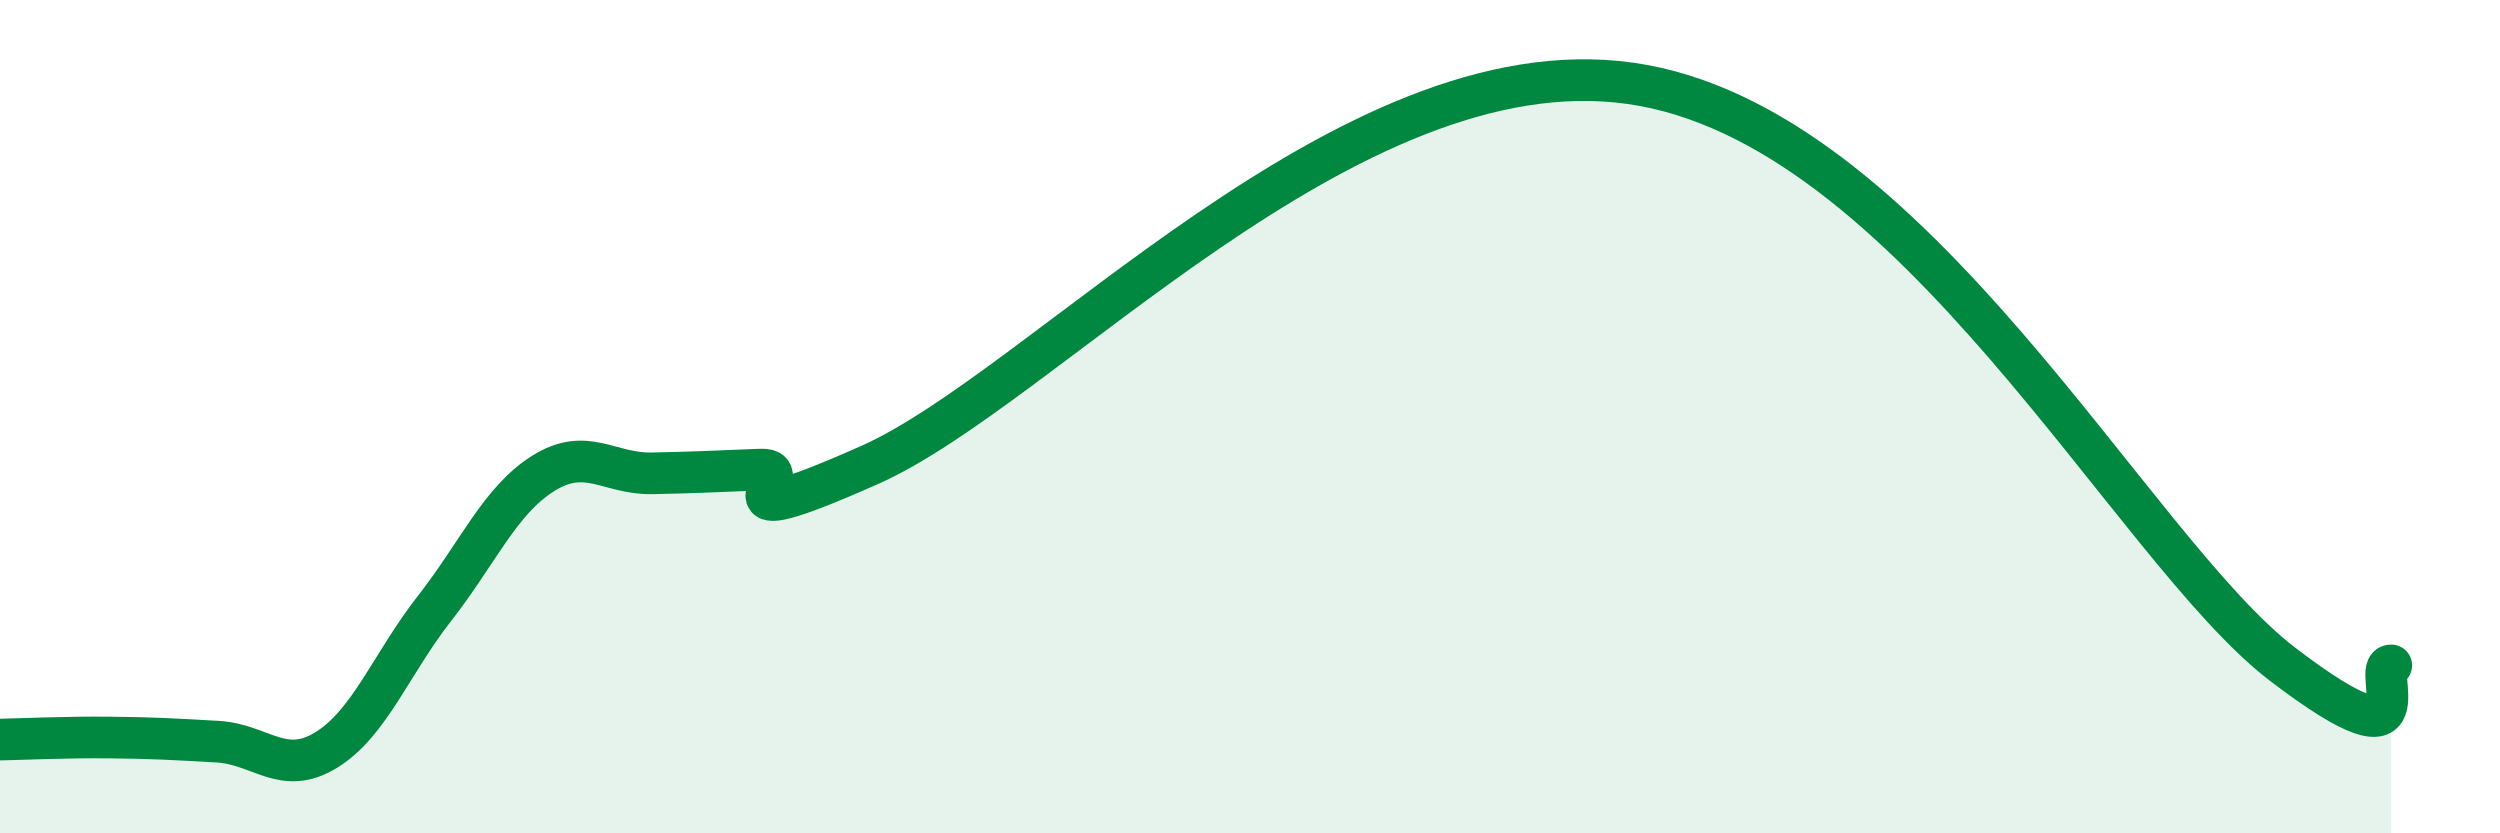
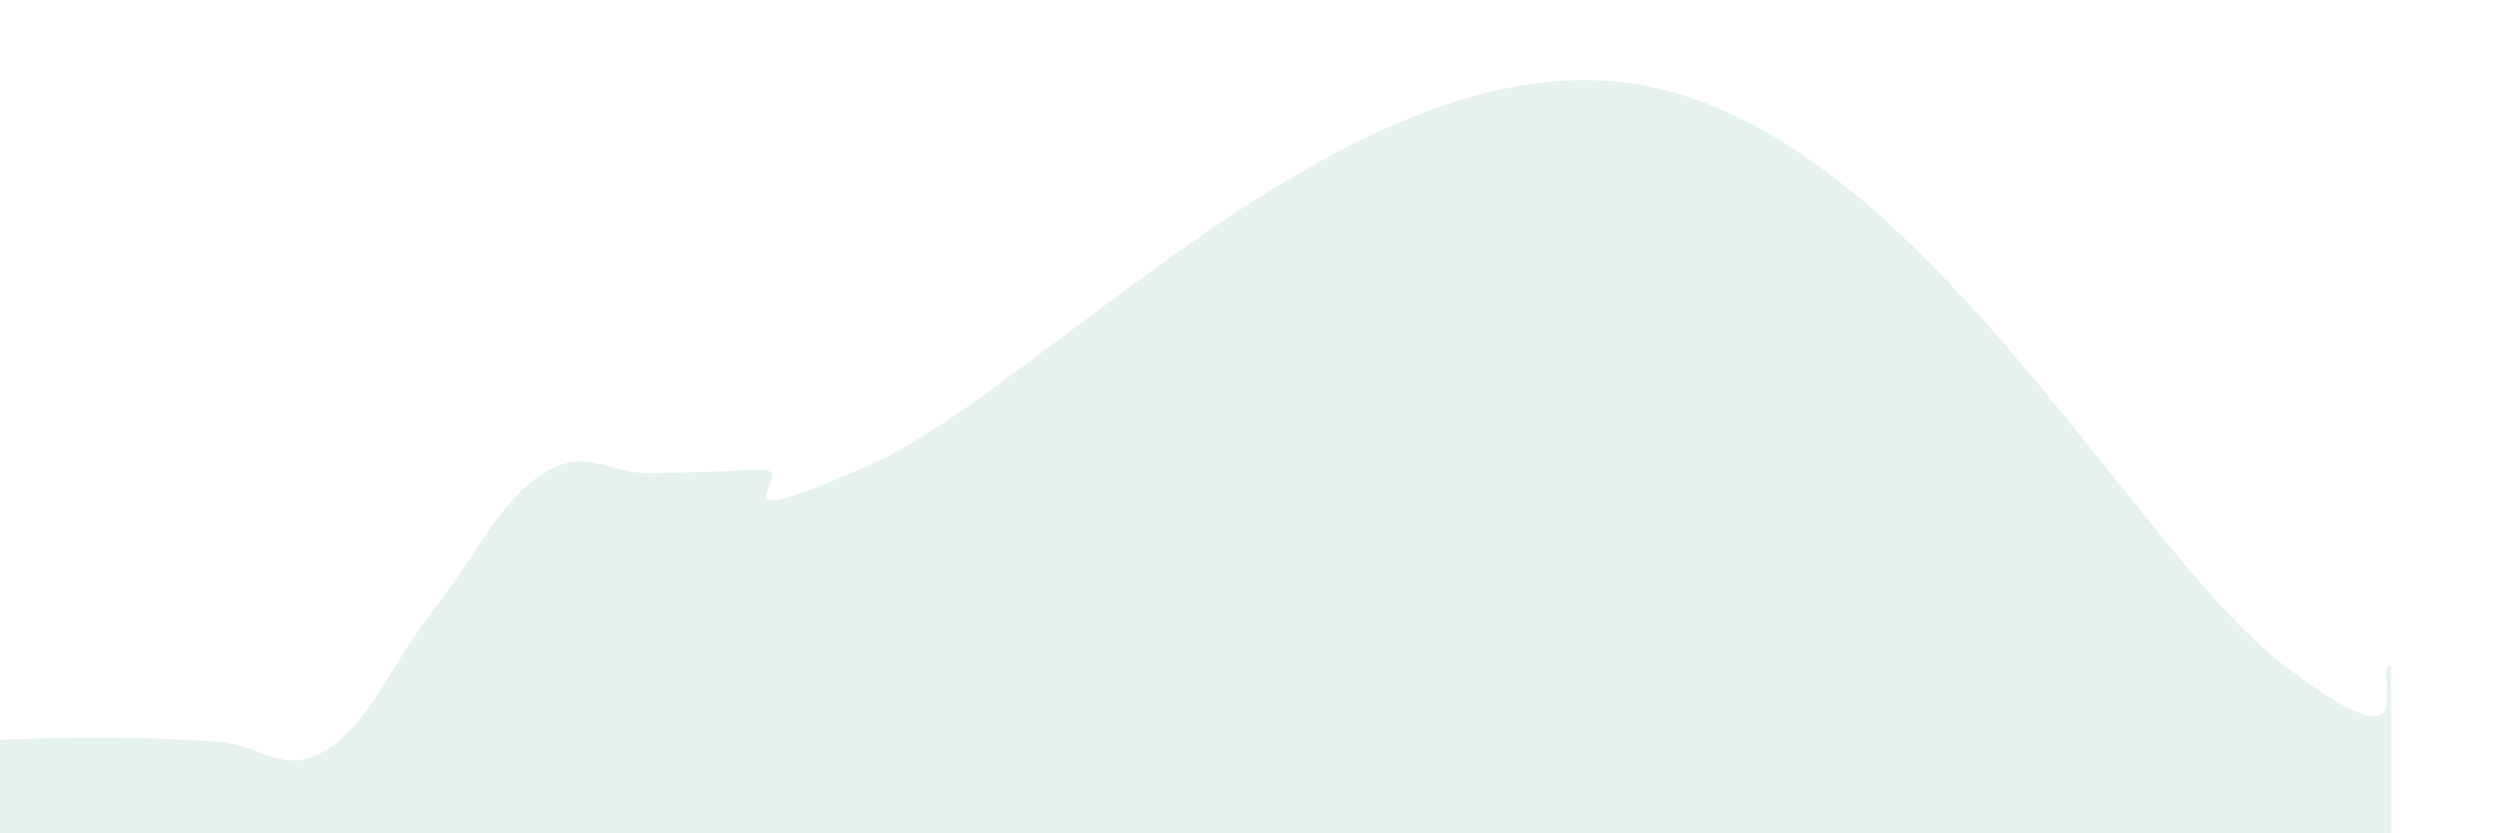
<svg xmlns="http://www.w3.org/2000/svg" width="60" height="20" viewBox="0 0 60 20">
  <path d="M 0,17.75 C 0.52,17.74 1.57,17.69 2.61,17.7 C 3.65,17.71 4.18,17.74 5.22,17.8 C 6.26,17.86 6.79,18.64 7.83,18 C 8.87,17.36 9.39,15.93 10.43,14.6 C 11.47,13.27 12,12.01 13.04,11.36 C 14.08,10.71 14.61,11.38 15.65,11.36 C 16.69,11.34 17.22,11.31 18.26,11.27 C 19.3,11.23 16.7,13.01 20.87,11.16 C 25.04,9.31 32.35,1.04 39.13,2 C 45.91,2.96 51.13,13.15 54.78,15.94 C 58.43,18.73 56.87,15.96 57.39,15.97L57.39 20L0 20Z" fill="#008740" opacity="0.1" stroke-linecap="round" stroke-linejoin="round" />
-   <path d="M 0,17.75 C 0.52,17.74 1.57,17.69 2.61,17.7 C 3.65,17.71 4.18,17.74 5.22,17.8 C 6.26,17.86 6.79,18.64 7.83,18 C 8.87,17.36 9.39,15.93 10.43,14.6 C 11.47,13.27 12,12.01 13.04,11.36 C 14.08,10.71 14.61,11.38 15.65,11.36 C 16.69,11.34 17.22,11.31 18.26,11.27 C 19.3,11.23 16.7,13.01 20.87,11.16 C 25.04,9.31 32.35,1.04 39.13,2 C 45.91,2.96 51.13,13.15 54.78,15.94 C 58.43,18.73 56.87,15.96 57.39,15.97" stroke="#008740" stroke-width="1" fill="none" stroke-linecap="round" stroke-linejoin="round" />
</svg>